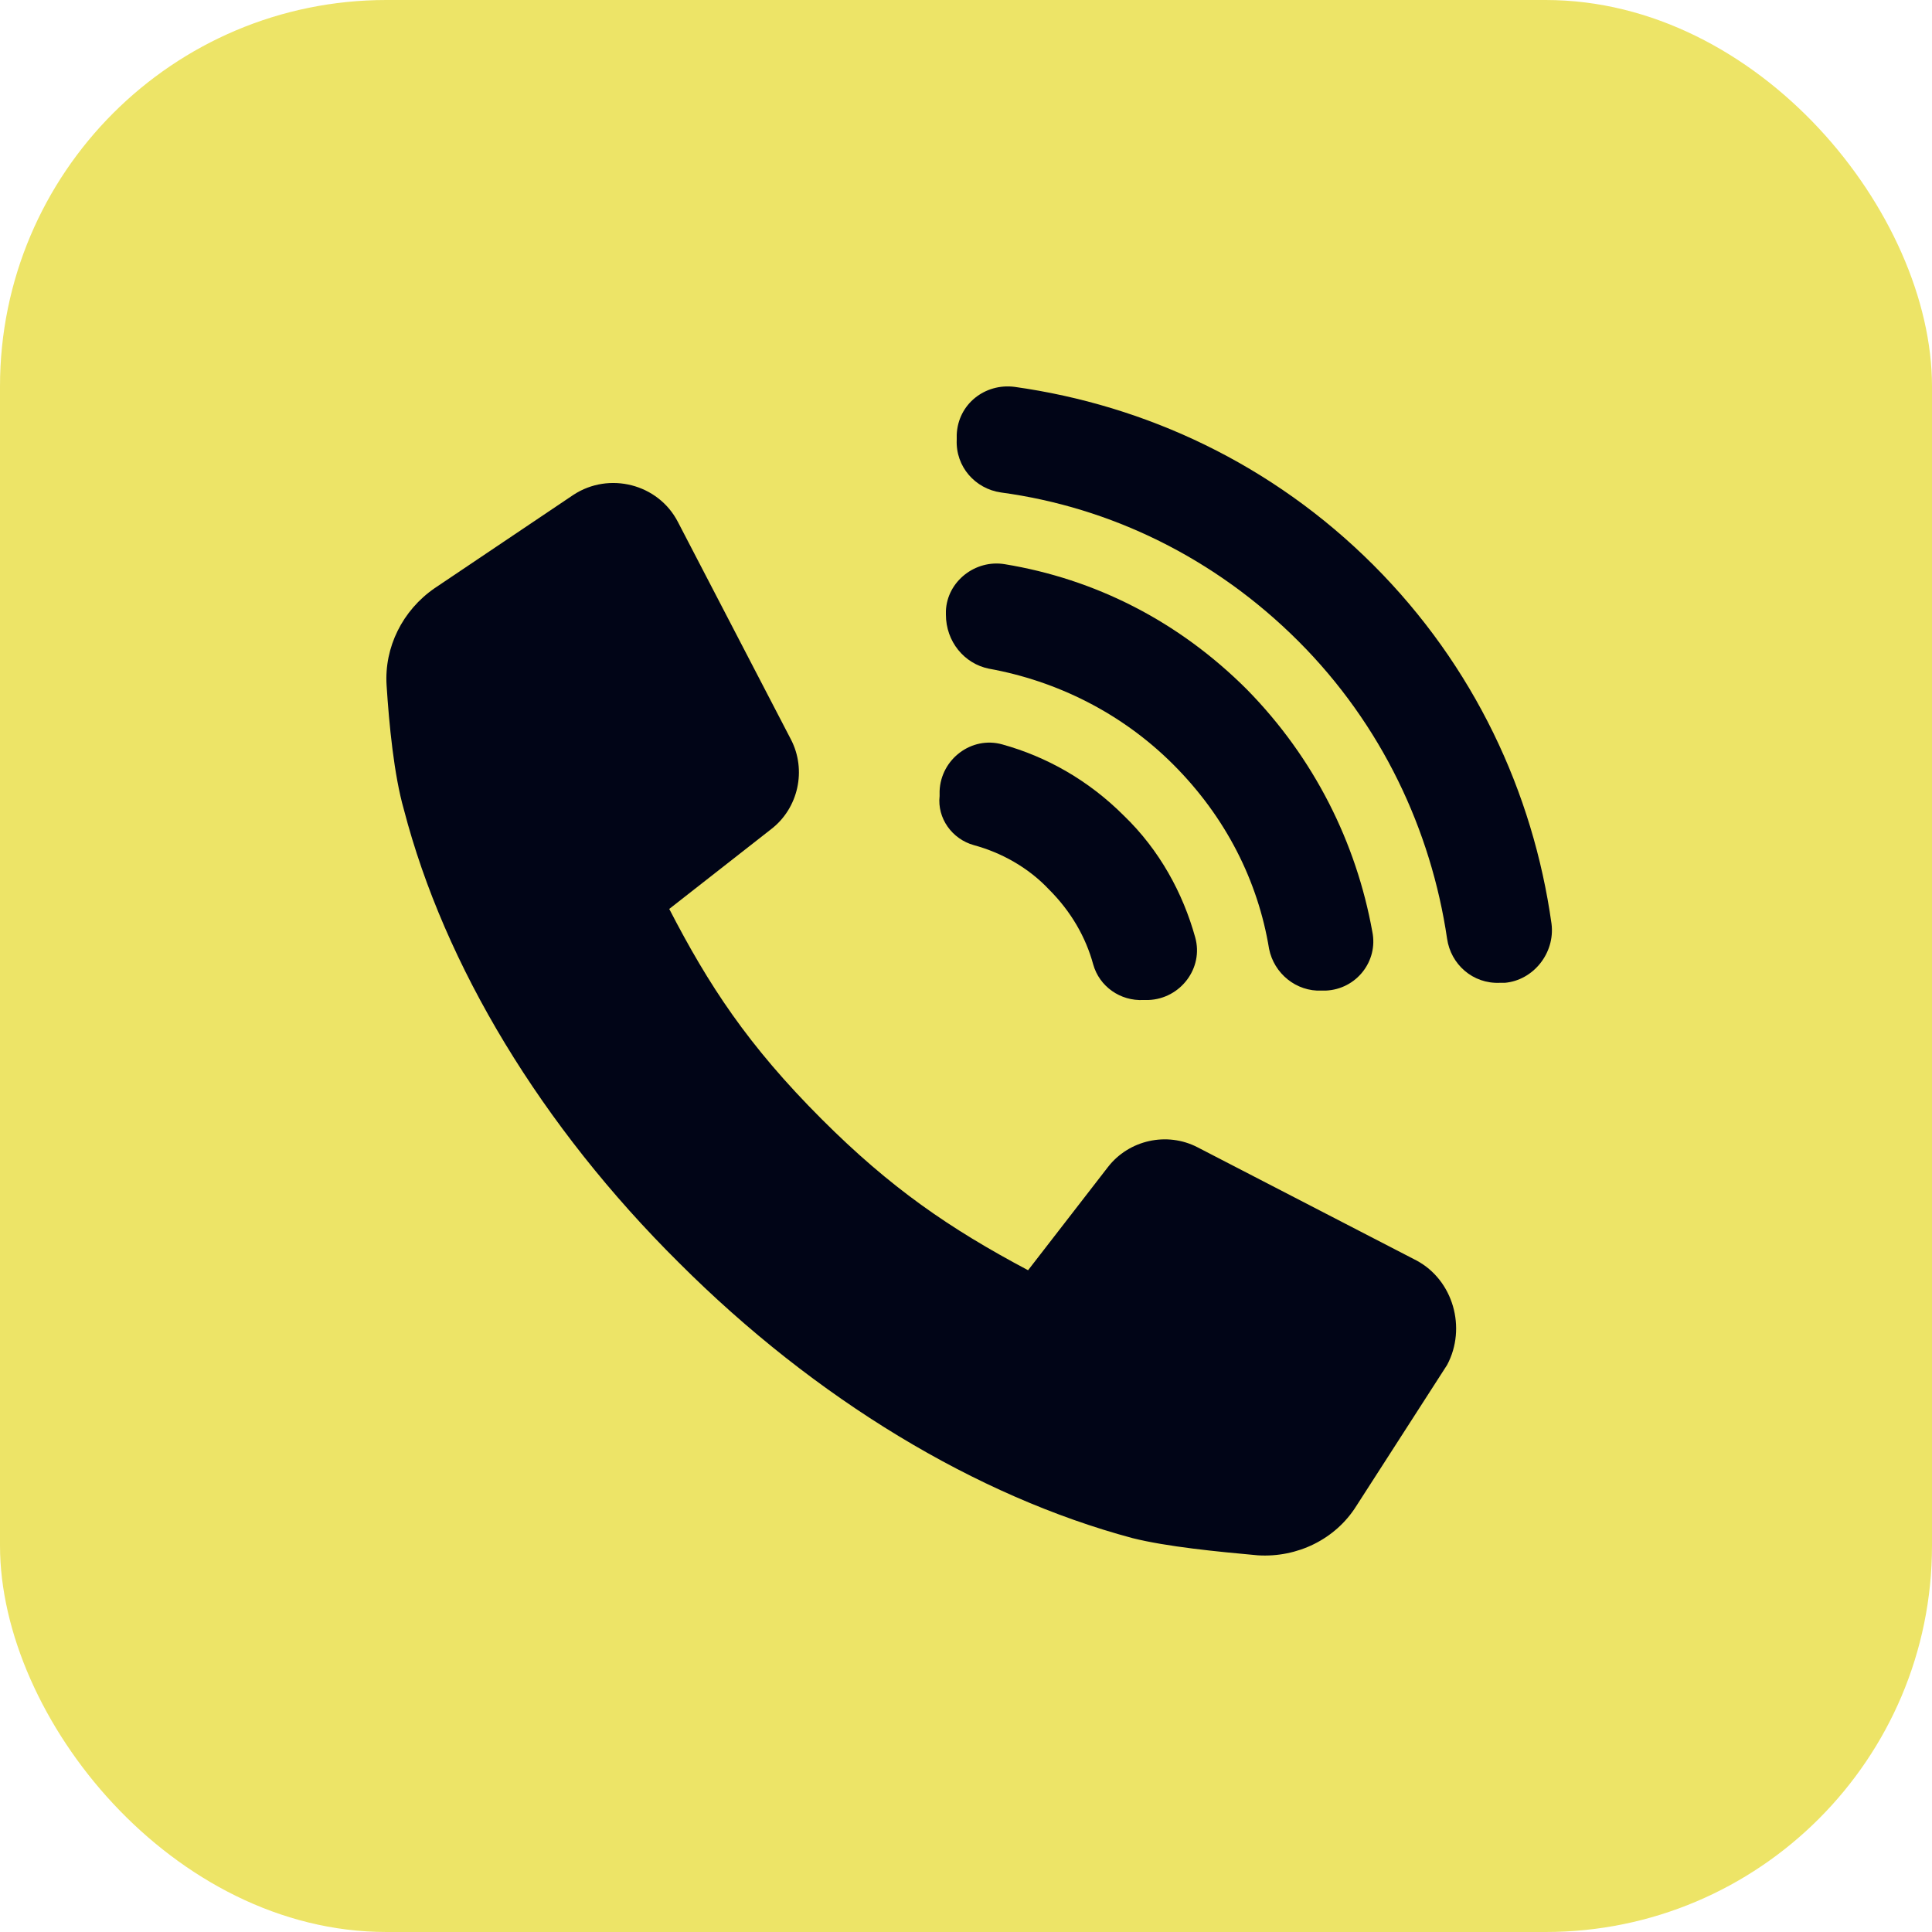
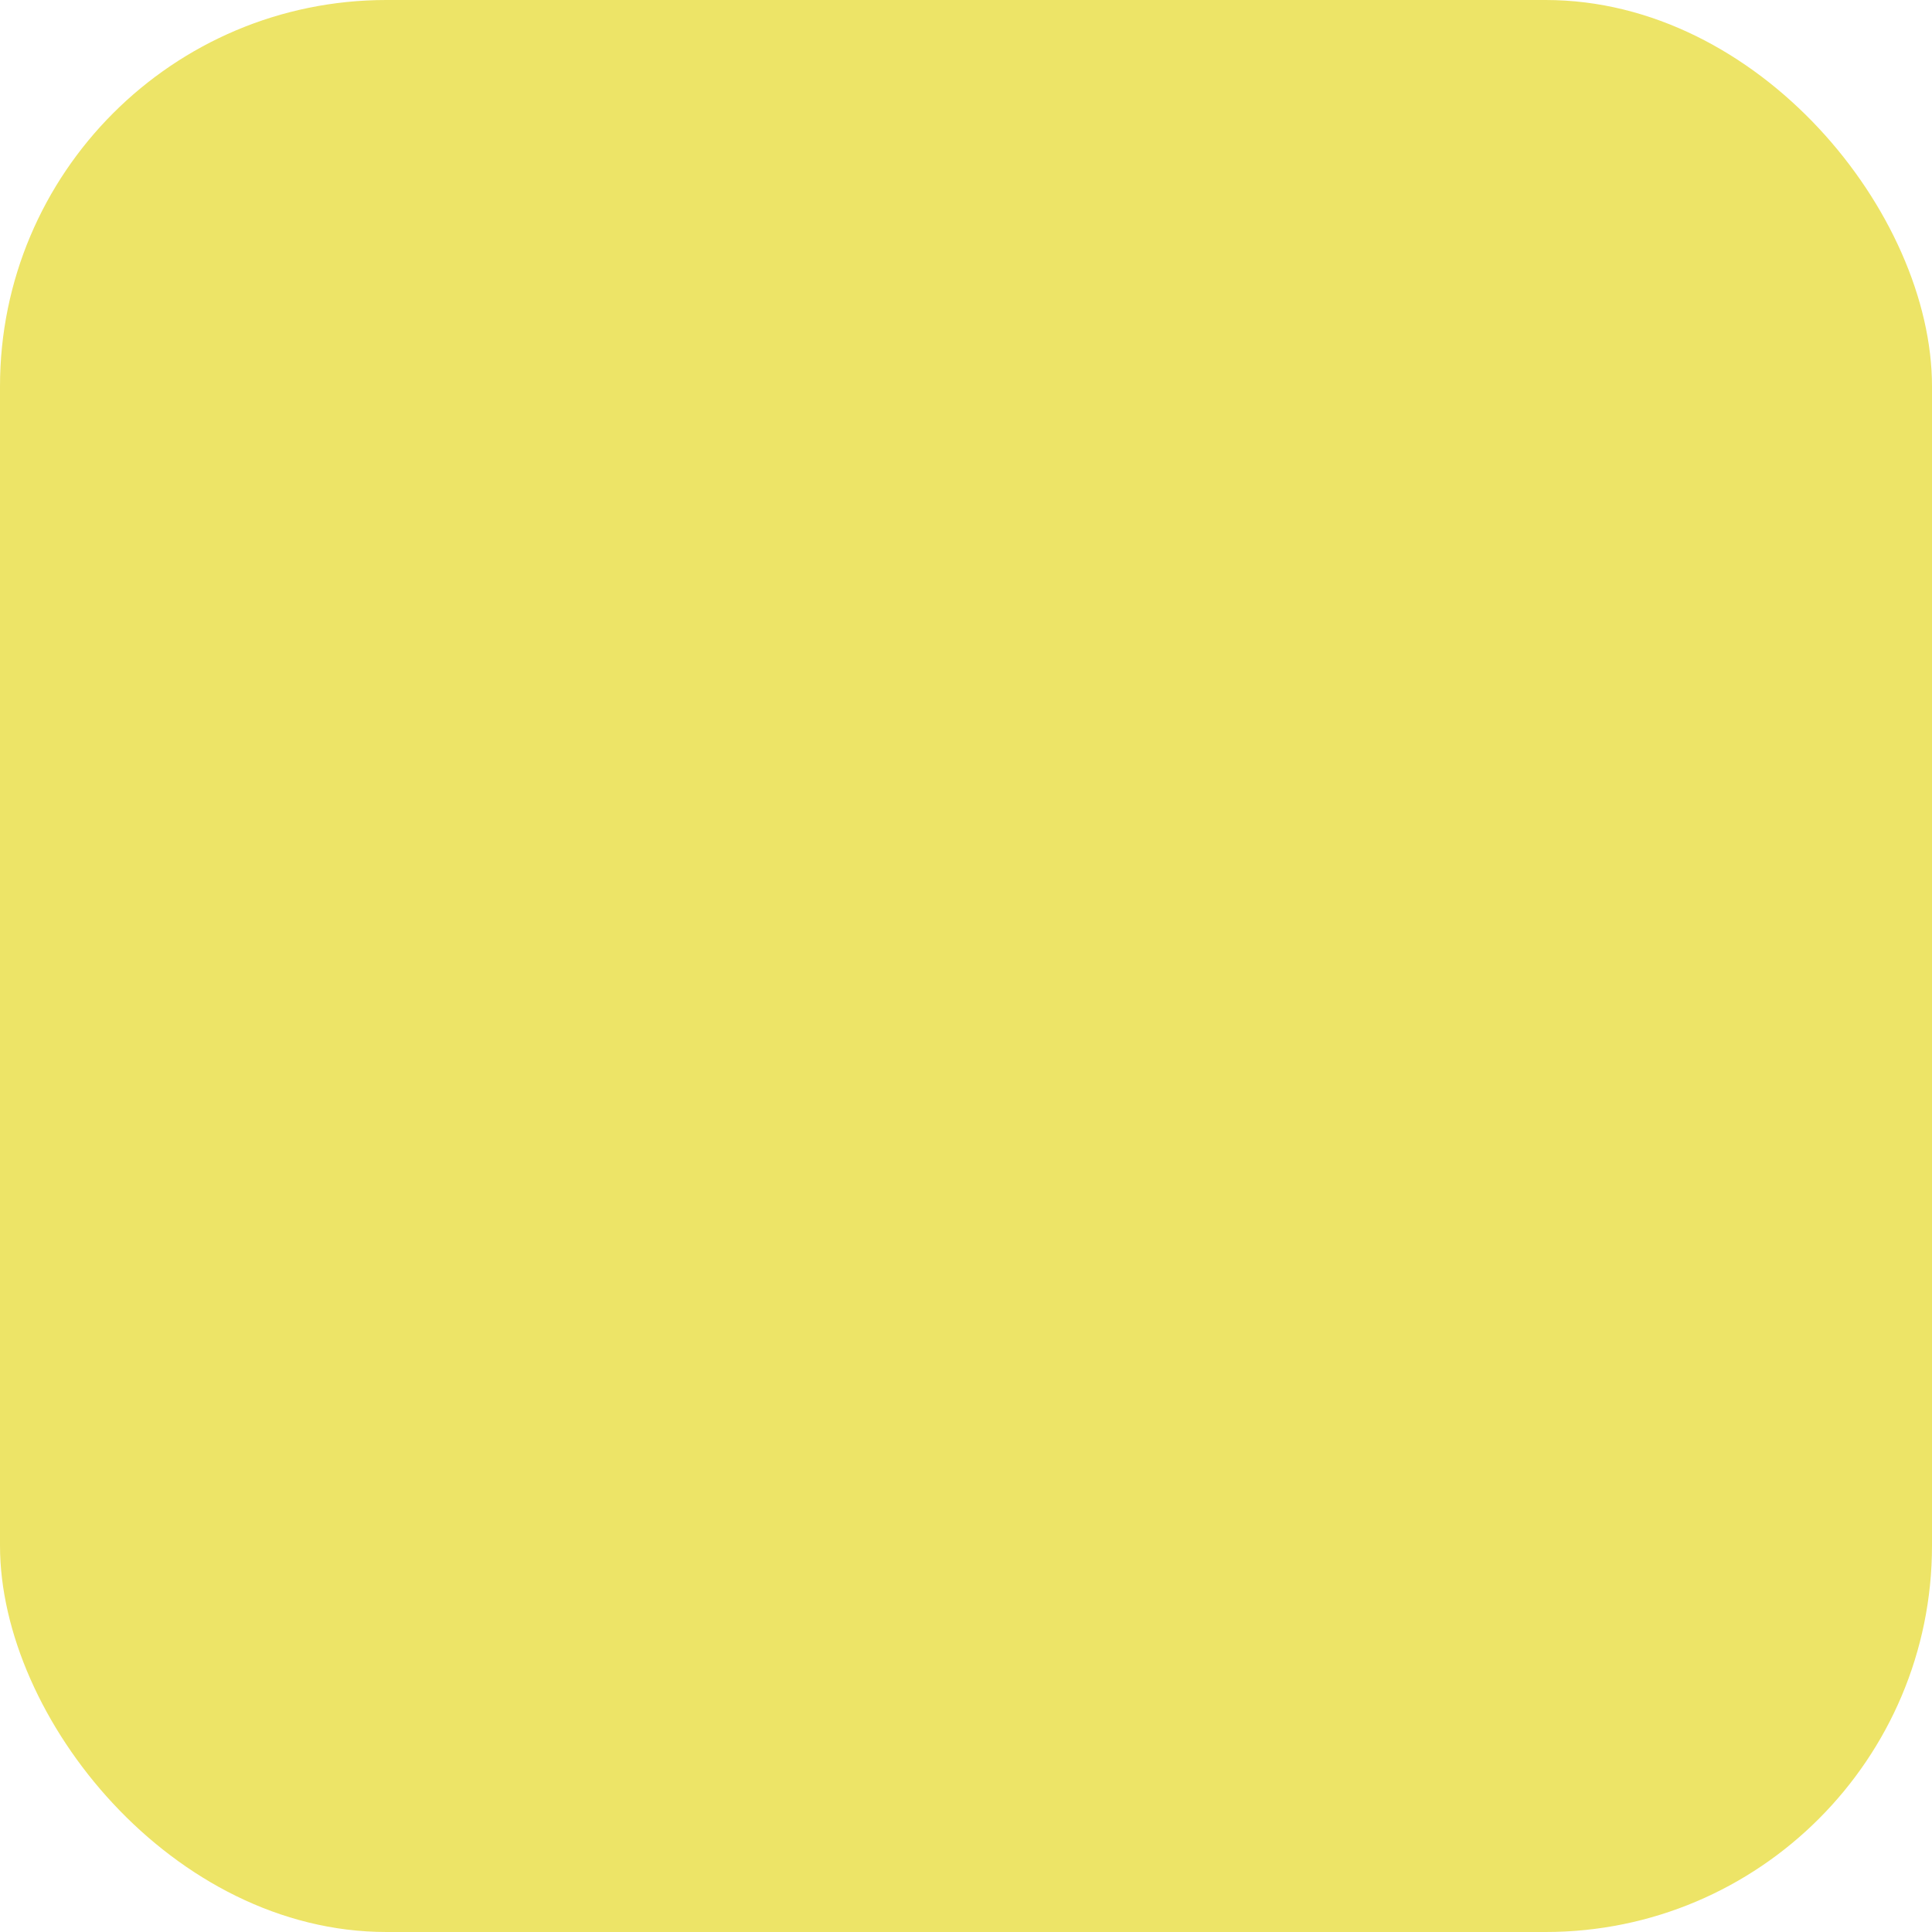
<svg xmlns="http://www.w3.org/2000/svg" width="30" height="30" viewBox="0 0 30 30" fill="none">
  <rect width="30" height="30" rx="6" fill="#EDE467" />
-   <path d="M21.994 19.572L18.597 17.816C18.12 17.568 17.529 17.702 17.204 18.122L15.964 19.724C14.743 19.076 13.827 18.446 12.758 17.377C11.613 16.232 11.003 15.297 10.392 14.114L11.976 12.874C12.396 12.55 12.529 11.958 12.281 11.481L10.526 8.104C10.22 7.512 9.457 7.321 8.904 7.684L6.748 9.134C6.251 9.477 5.965 10.05 6.003 10.642C6.042 11.252 6.118 12.034 6.271 12.569C6.9 14.992 8.408 17.492 10.545 19.61C12.663 21.728 15.163 23.235 17.586 23.884C18.12 24.018 18.903 24.094 19.532 24.151C20.143 24.189 20.735 23.903 21.059 23.388L22.471 21.194C22.776 20.621 22.566 19.877 21.994 19.572L21.994 19.572Z" fill="#010517" />
-   <path d="M15.124 13.124C15.544 13.238 15.964 13.467 16.288 13.811C16.632 14.154 16.861 14.555 16.975 14.975C17.071 15.318 17.395 15.547 17.758 15.528H17.834C18.33 15.509 18.693 15.032 18.559 14.555C18.368 13.868 18.006 13.2 17.452 12.666C16.899 12.113 16.25 11.75 15.563 11.559C15.086 11.426 14.609 11.788 14.59 12.284V12.361C14.552 12.704 14.781 13.029 15.124 13.124Z" fill="#010517" />
-   <path d="M15.355 10.383C16.405 10.573 17.416 11.069 18.218 11.871C19.038 12.691 19.534 13.684 19.706 14.733C19.782 15.115 20.126 15.401 20.526 15.382H20.584C21.061 15.363 21.404 14.924 21.309 14.466C21.061 13.092 20.412 11.775 19.363 10.707C18.294 9.638 16.996 8.99 15.603 8.761C15.145 8.684 14.707 9.028 14.688 9.486V9.543C14.688 9.963 14.974 10.306 15.355 10.383Z" fill="#010517" />
-   <path d="M24.092 14.345C23.806 12.303 22.89 10.338 21.325 8.773C19.76 7.209 17.795 6.293 15.753 6.007C15.295 5.949 14.875 6.274 14.856 6.751V6.827C14.837 7.247 15.143 7.59 15.543 7.647C17.241 7.876 18.863 8.659 20.161 9.956C21.459 11.254 22.222 12.895 22.47 14.574C22.527 14.975 22.871 15.28 23.29 15.261H23.367C23.806 15.223 24.149 14.803 24.092 14.345Z" fill="#010517" />
</svg>